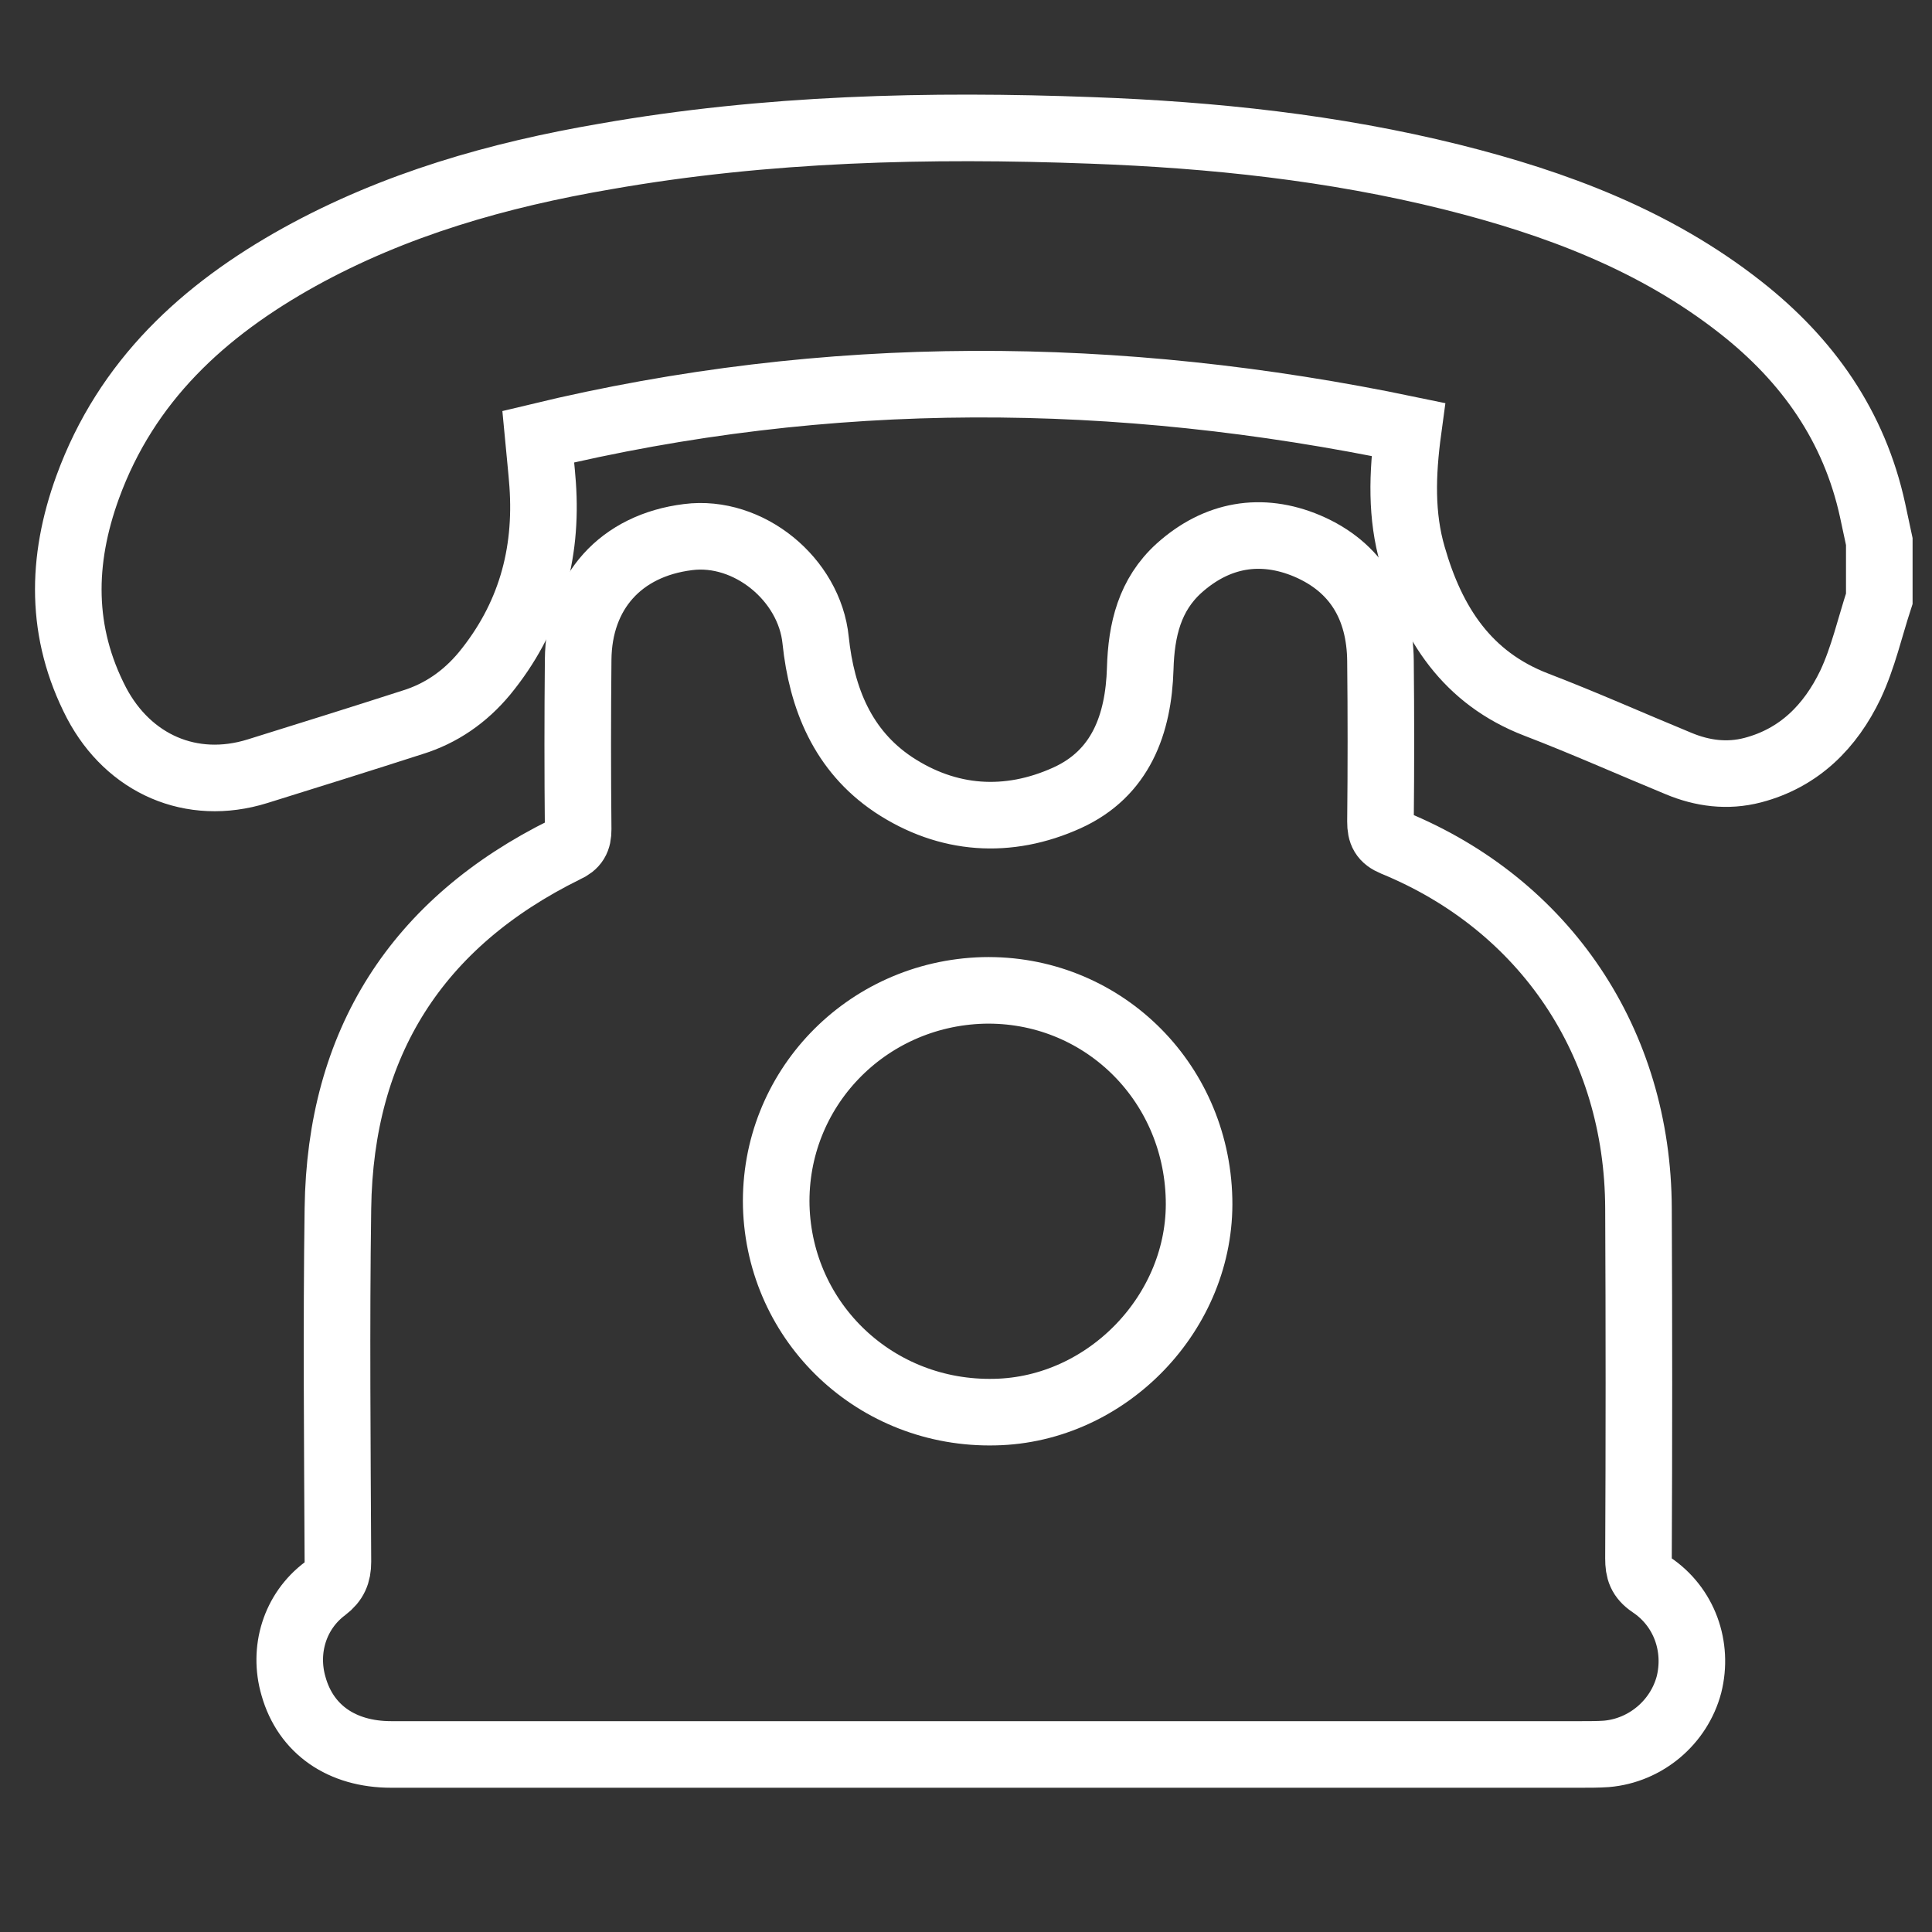
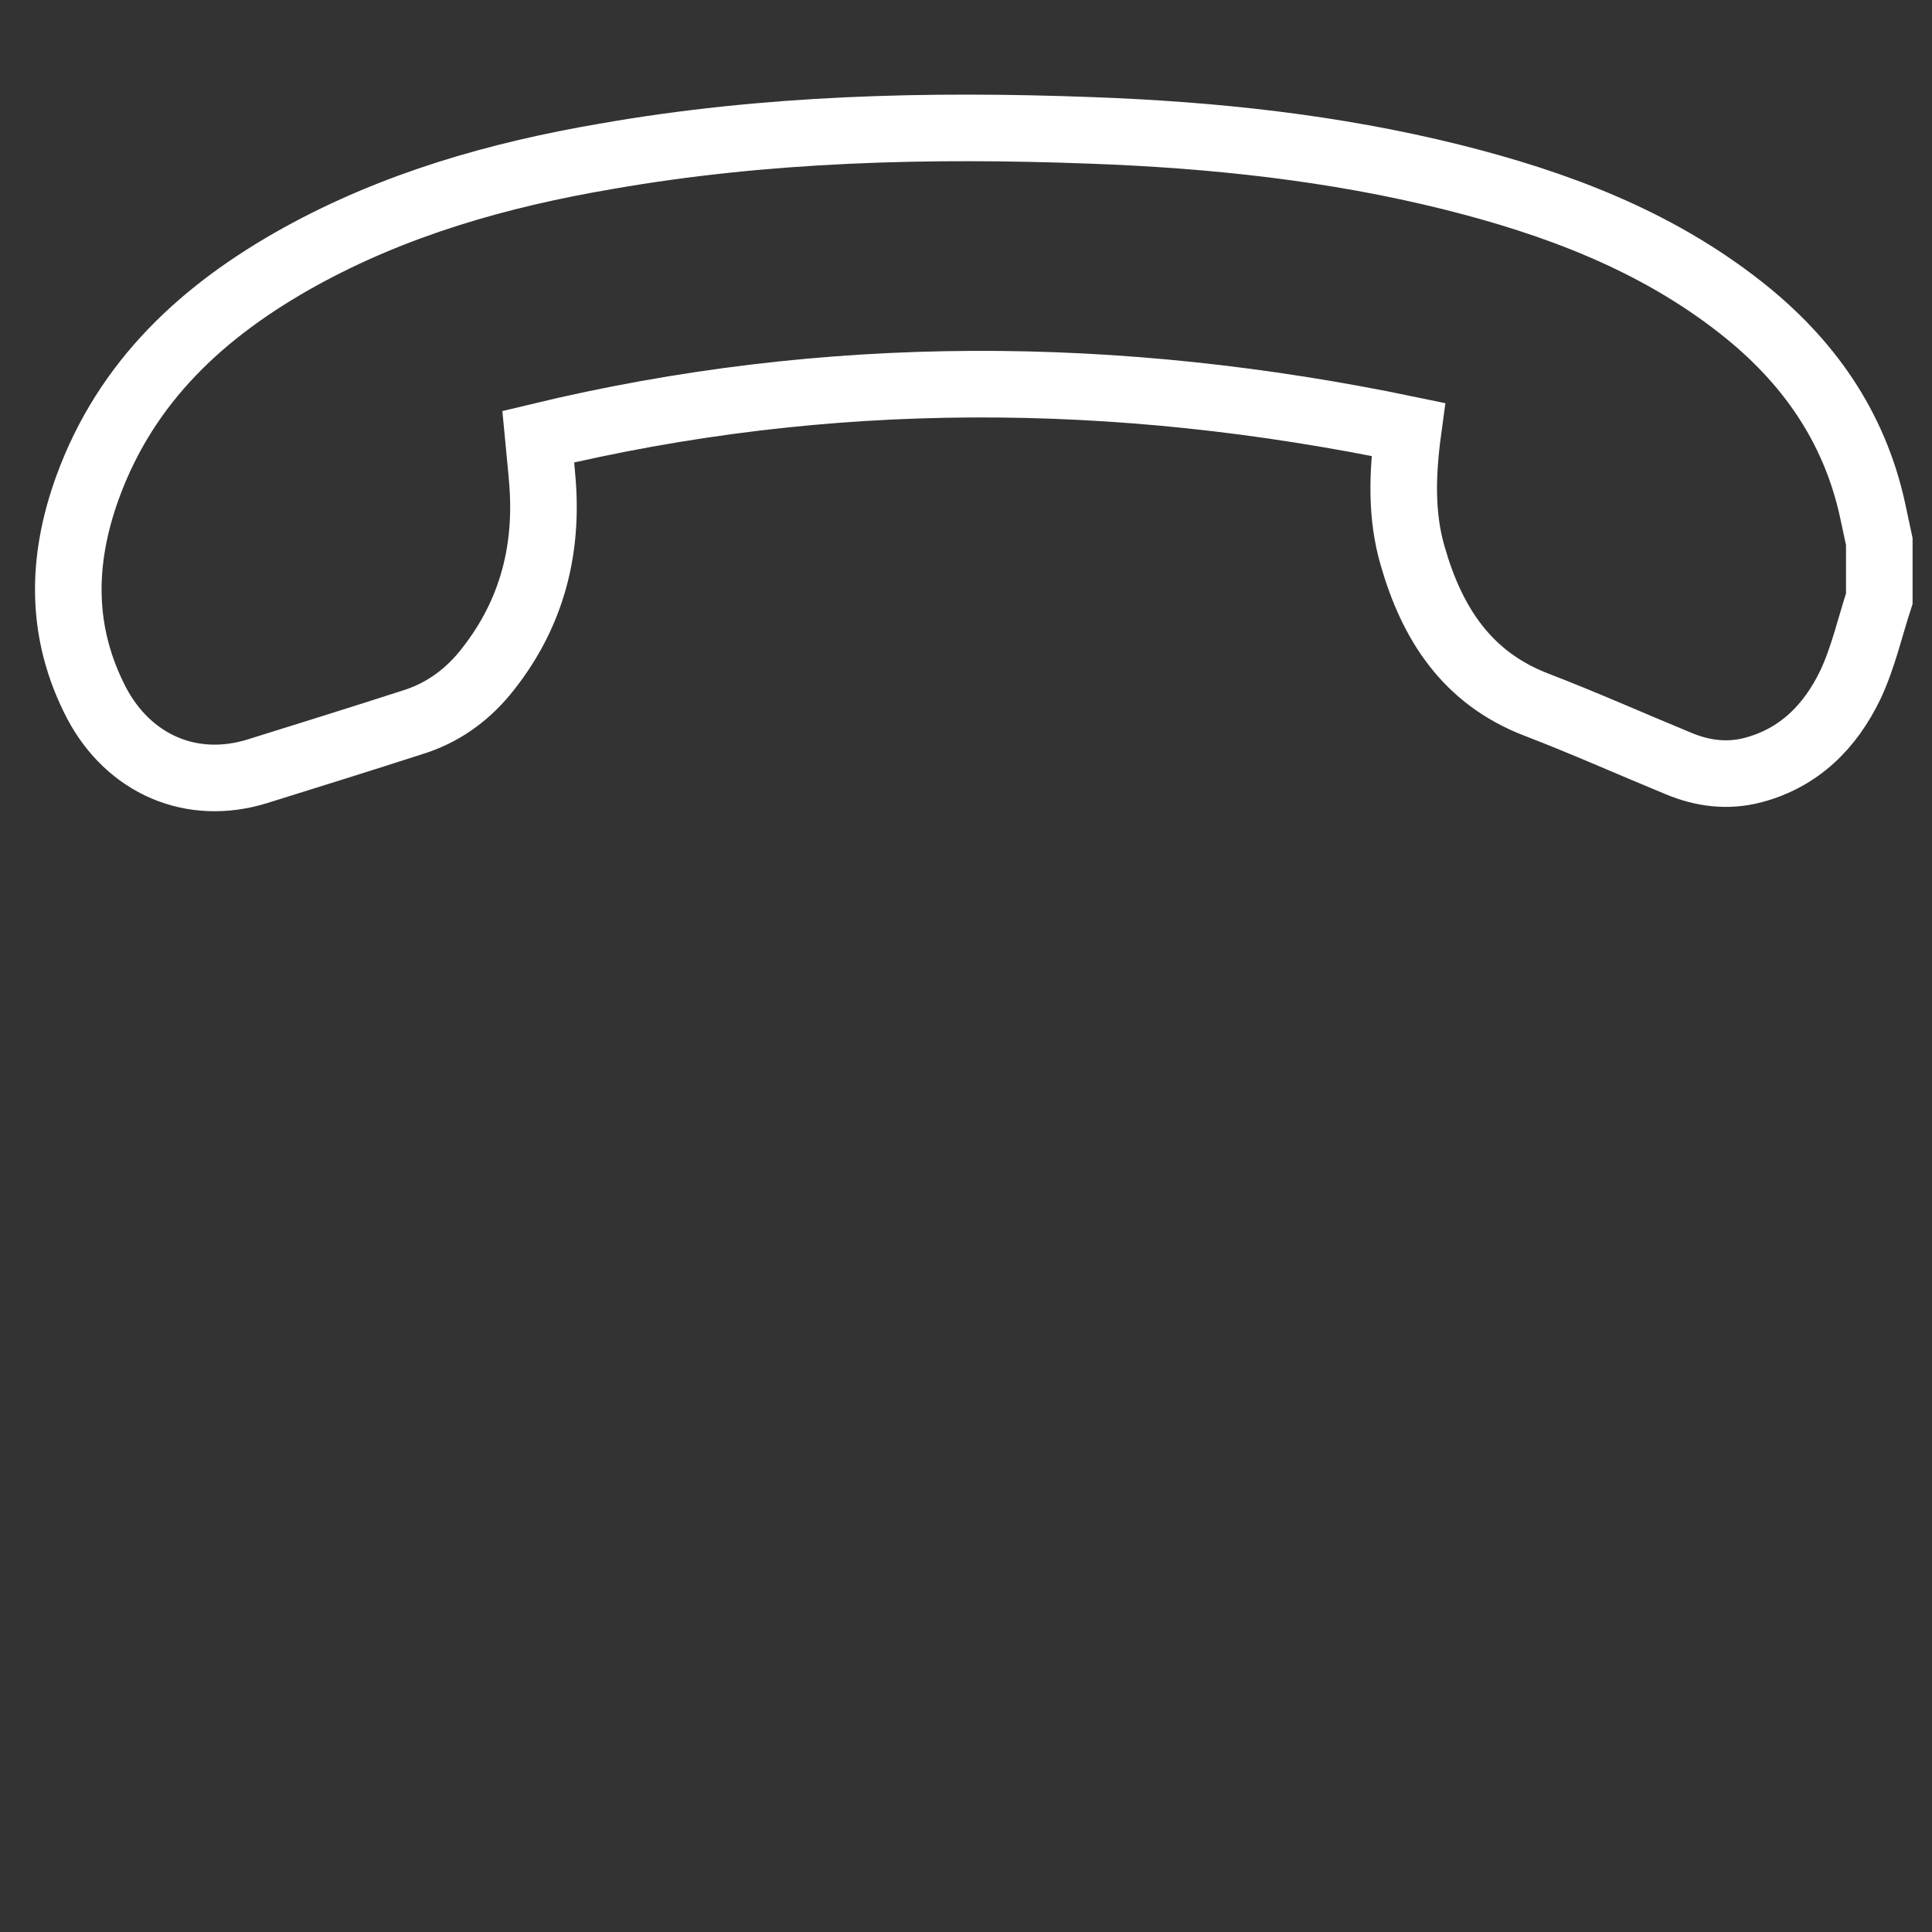
<svg xmlns="http://www.w3.org/2000/svg" viewBox="0 0 348.2 348.2">
  <rect x="0" y="0" width="348.2" height="348.2" fill="#333333" stroke="none" />
  <g fill="none" stroke="#fff" stroke-miterlimit="10" stroke-width="12">
    <path d="m338.7 107.9c-1.7 5.2-2.9 10.6-5.2 15.5-3.6 7.5-9.2 13.2-17.6 15.4-4.6 1.2-9.1.6-13.4-1.2-8.5-3.5-17-7.3-25.6-10.6-12.5-4.8-18.8-14.6-22.3-26.8-2.1-7.2-1.9-14.7-.8-22.8-52.4-10.9-104.5-11.3-156.8 1.3.3 3.2.6 5.9.8 8.6.9 12.7-2.3 24.1-10.5 34.1-3.5 4.2-7.8 7.2-13 8.8-9.3 3-18.6 5.9-27.9 8.8-11.9 3.7-23.2-1.3-29-12.3-6.6-12.7-6.4-25.7-1.6-38.9 7-19.2 20.9-31.9 38.2-41.5 17.2-9.5 35.8-14.8 55.1-18.1 29-5.1 58.3-5.8 87.6-4.7 21.9.8 43.6 3.1 64.9 8.4 18.8 4.7 36.7 11.4 52.1 23.5 12.1 9.5 20.5 21.4 23.8 36.6.4 1.9.8 3.7 1.2 5.6z" />
-     <path d="m297.6 285.6c-1.9-1.3-2.3-2.6-2.3-4.7.1-21 .1-42.1 0-63.1-.1-29.9-16.8-54.7-44.1-65.9-1.9-.8-2.4-1.8-2.4-3.8.1-9.7.1-19.3 0-29-.1-9.6-4.3-16.9-13.2-20.7-8.3-3.5-16.3-2.1-23.1 4-5.3 4.8-6.8 11.1-7 18.1-.3 10-3.5 18.9-13.2 23.3-10.6 4.8-21.5 4.1-31.3-2.4-9.1-6.1-12.9-15.5-14-26-1.1-11-12.1-20-23-18.6-12.1 1.5-19.7 9.9-19.8 22.1-.1 10.2-.1 20.4 0 30.6 0 1.8-.5 2.8-2.3 3.6-26.8 13.2-40.6 34.9-41 64.7-.3 21.2-.1 42.5 0 63.7 0 2.1-.6 3.5-2.3 4.8-5.5 4.1-7.6 11.1-5.7 17.6 2.2 7.8 8.7 12.3 17.6 12.3h108 106.5c1.5 0 3 0 4.5-.1 7.1-.6 13.1-5.7 14.9-12.5 1.7-6.8-.8-14-6.8-18zm-118.3-31.1c-21.4.5-38.8-16-39.4-37.1-.5-21 16.1-38.3 37.3-38.9 21.1-.5 38.4 16.1 38.9 37.6.5 20.3-16.5 38-36.8 38.4z" />
  </g>
</svg>